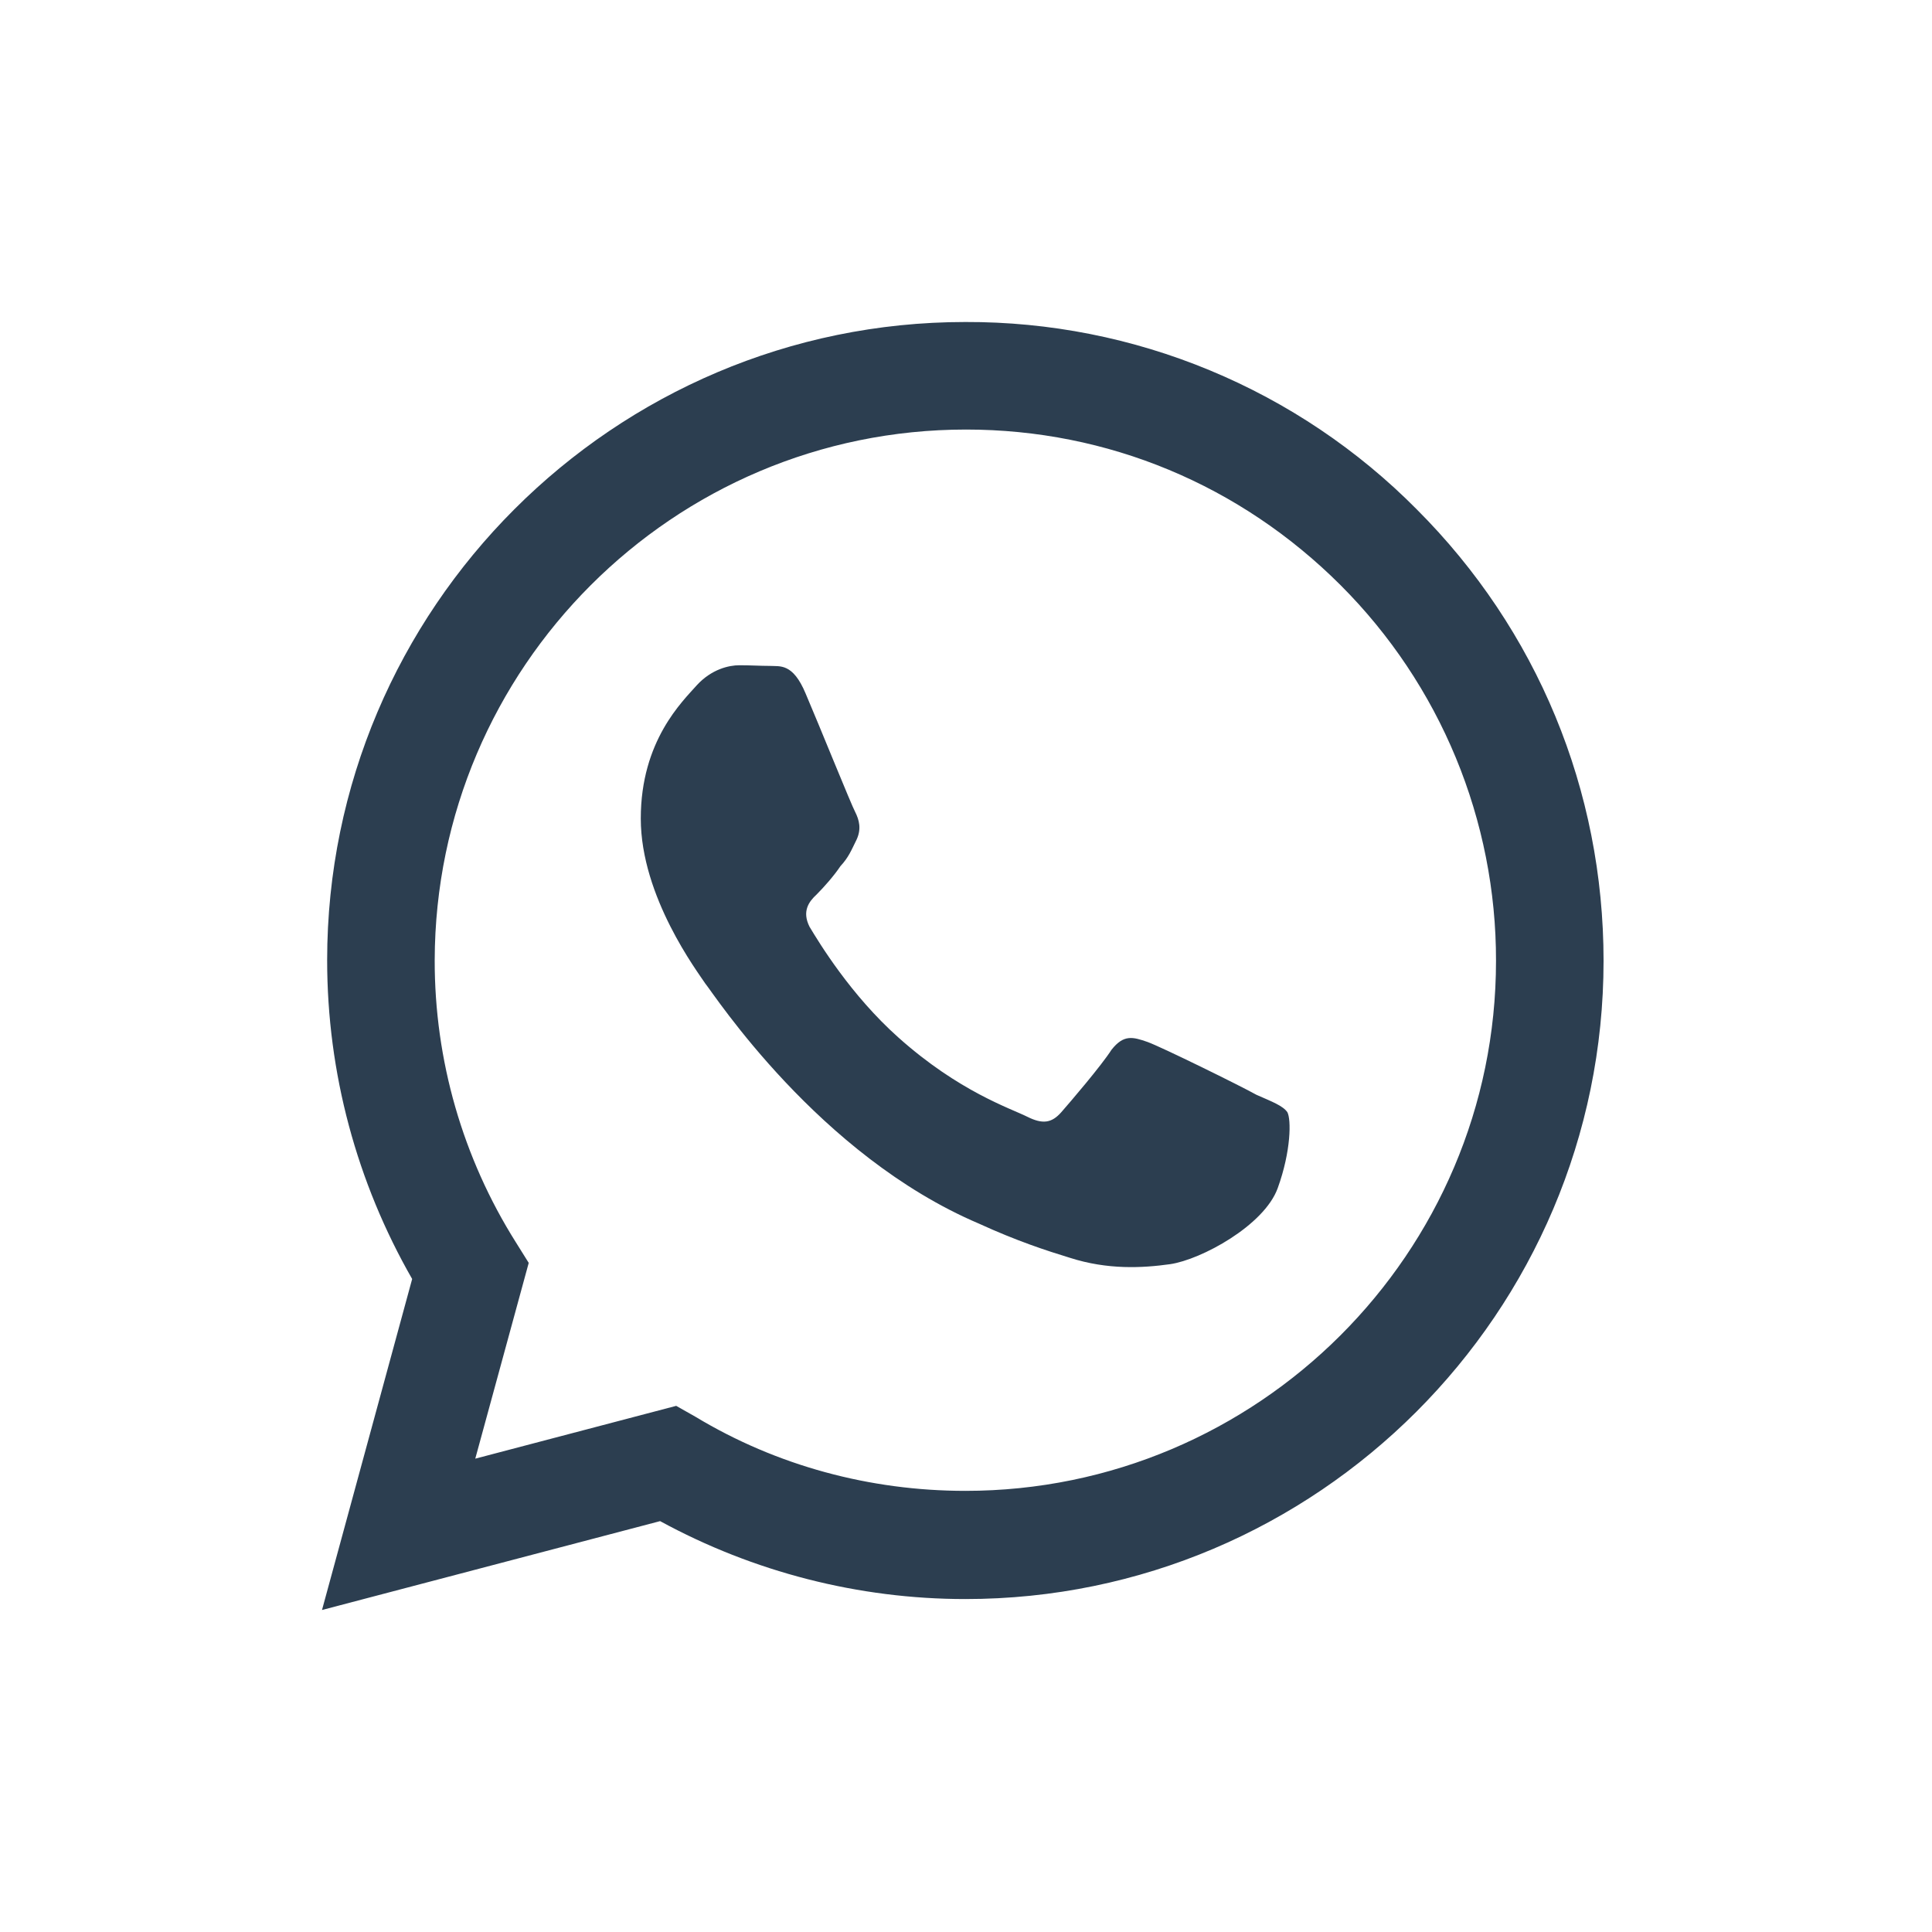
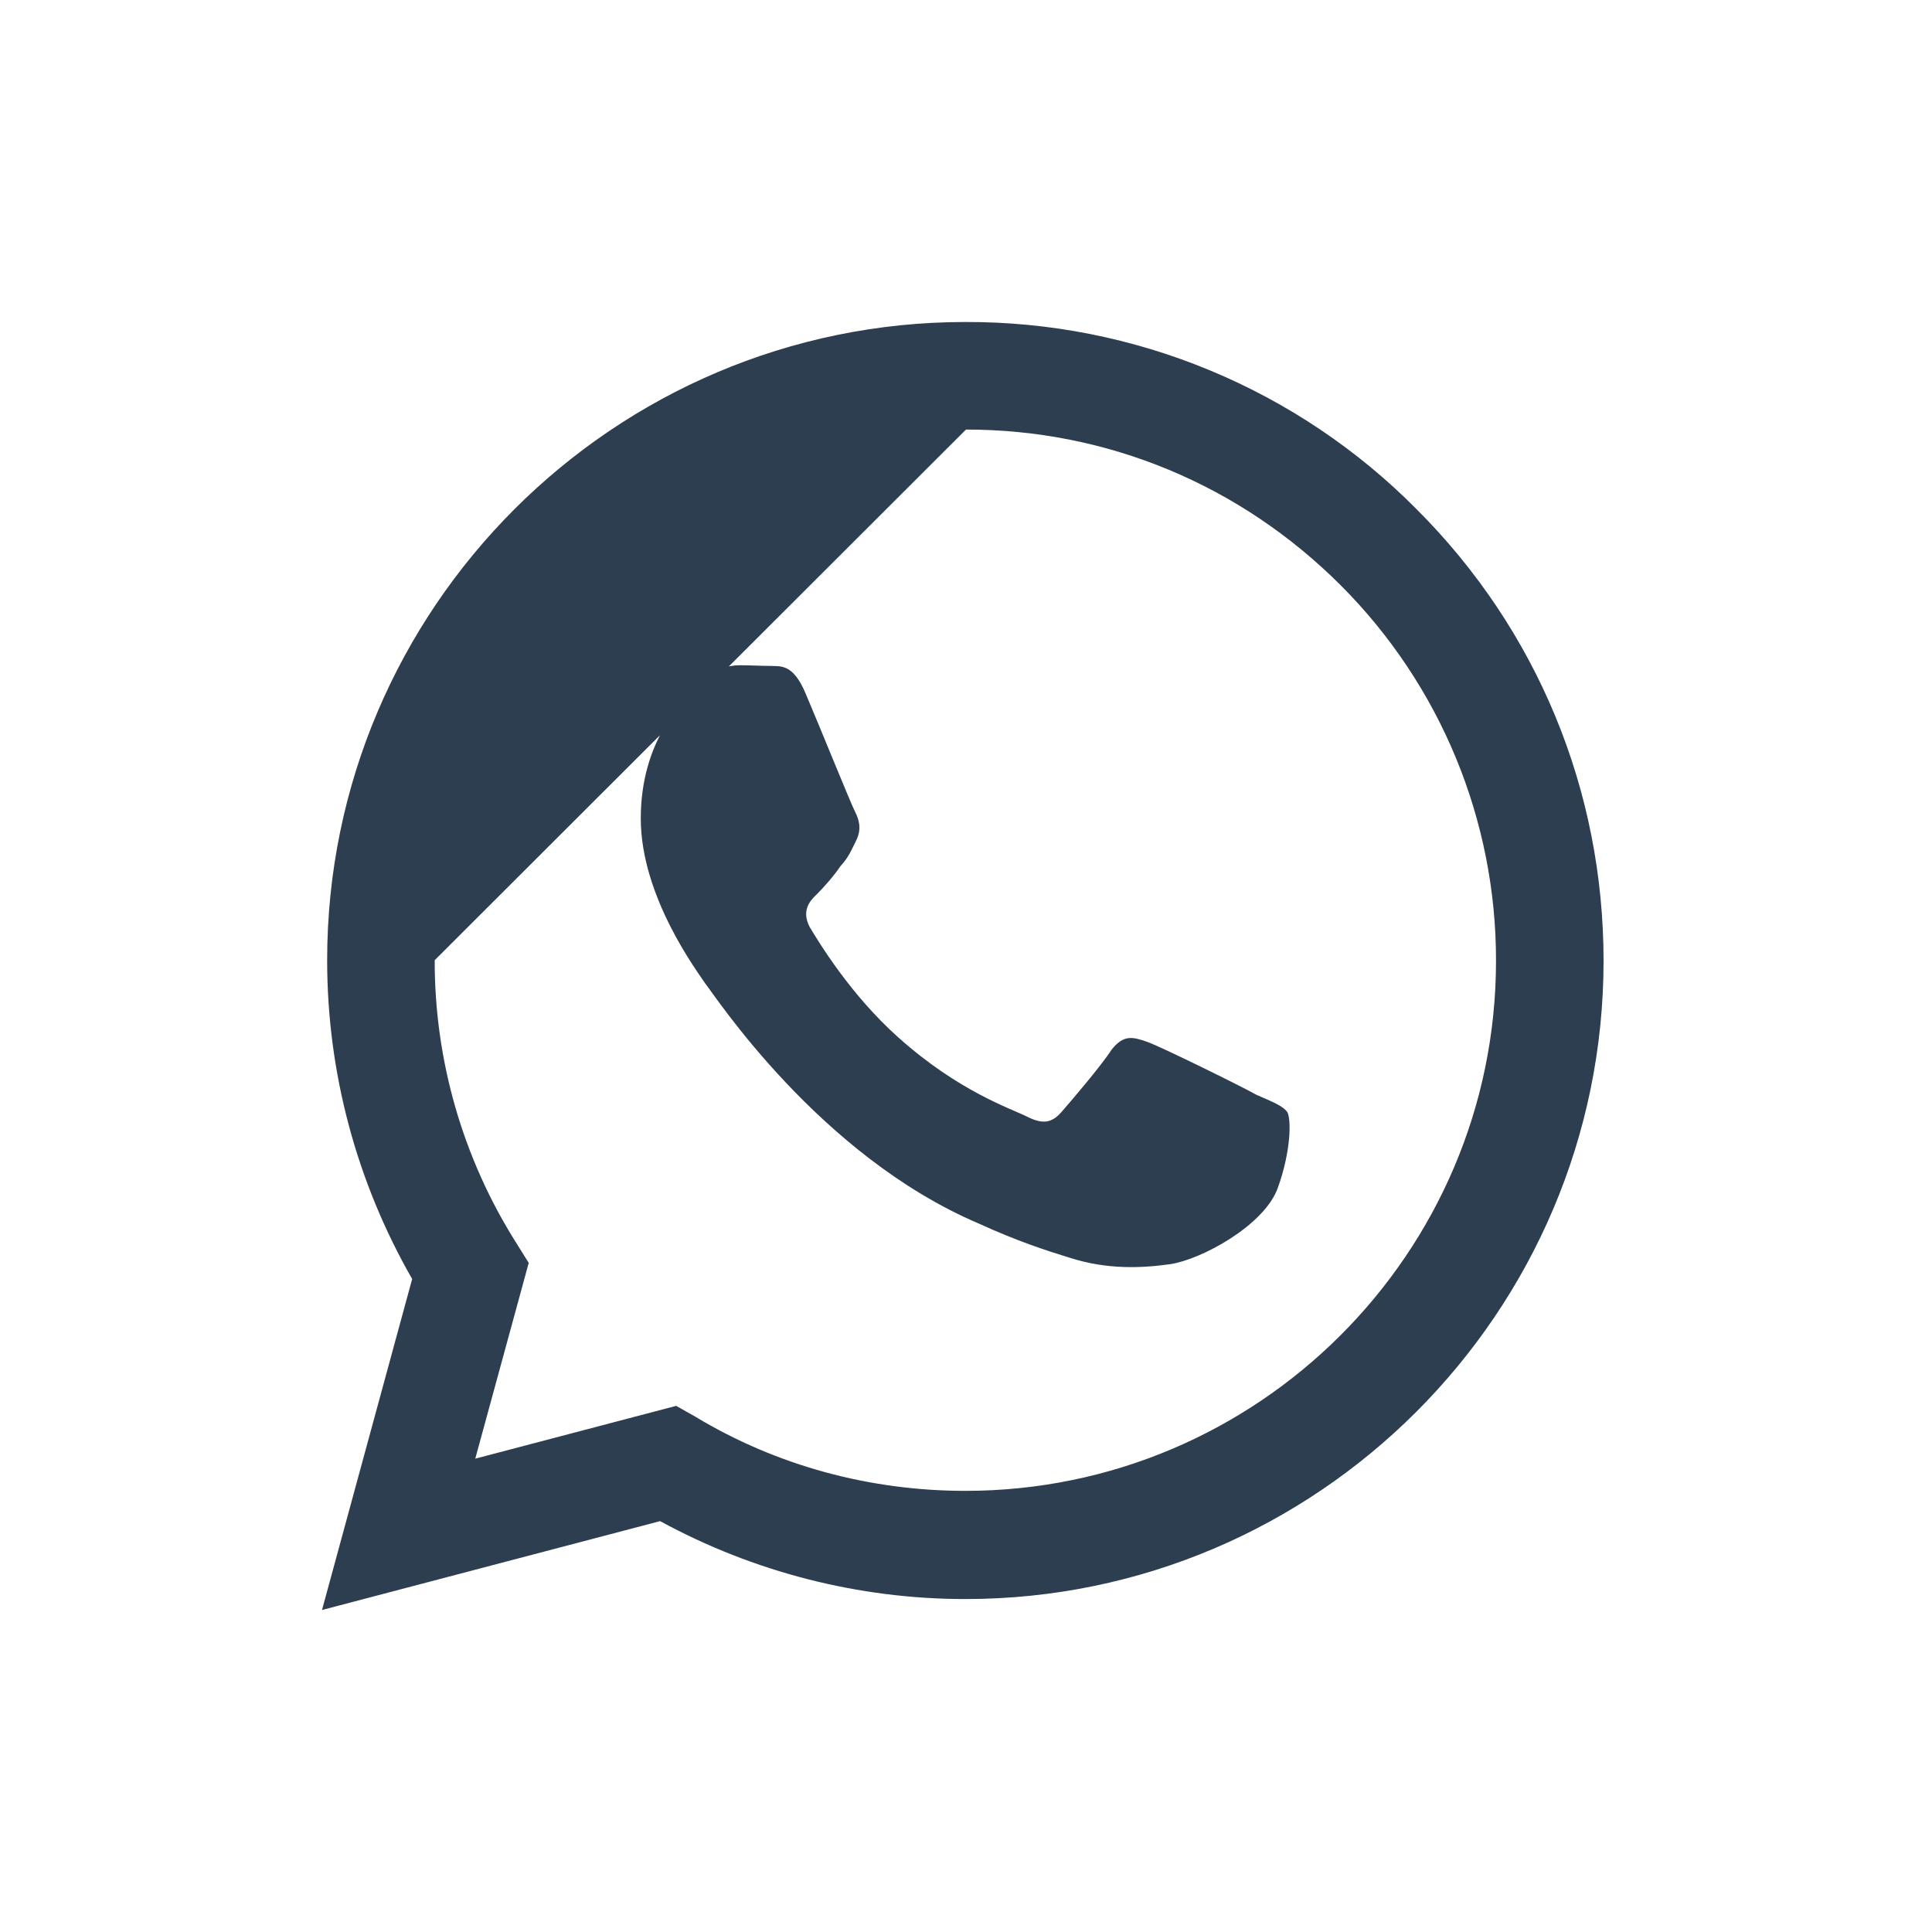
<svg xmlns="http://www.w3.org/2000/svg" width="36" height="36" viewBox="0 0 36 36" fill="none">
-   <path d="M17.988 6C11.436 6 6.096 11.34 6.096 17.892C6.096 19.992 6.648 22.032 7.68 23.832L6 30L12.3 28.344C14.04 29.292 15.996 29.796 17.988 29.796C24.54 29.796 29.88 24.456 29.88 17.904C29.88 14.724 28.644 11.736 26.4 9.492C25.3 8.381 23.989 7.5 22.545 6.901C21.101 6.301 19.552 5.995 17.988 6ZM18 8.004C20.64 8.004 23.112 9.036 24.984 10.908C25.902 11.827 26.631 12.918 27.127 14.118C27.623 15.318 27.878 16.605 27.876 17.904C27.876 23.352 23.436 27.78 17.988 27.78C16.212 27.78 14.472 27.312 12.96 26.4L12.6 26.196L8.856 27.18L9.852 23.532L9.612 23.148C8.621 21.574 8.097 19.752 8.1 17.892C8.112 12.444 12.54 8.004 18 8.004ZM13.776 12.396C13.584 12.396 13.26 12.468 12.984 12.768C12.72 13.068 11.94 13.8 11.94 15.252C11.94 16.716 13.008 18.12 13.14 18.324C13.308 18.528 15.252 21.528 18.24 22.8C18.948 23.124 19.5 23.304 19.932 23.436C20.64 23.664 21.288 23.628 21.804 23.556C22.38 23.472 23.556 22.836 23.808 22.14C24.06 21.444 24.06 20.856 23.988 20.724C23.904 20.604 23.712 20.532 23.412 20.4C23.112 20.232 21.648 19.512 21.384 19.416C21.108 19.32 20.94 19.272 20.712 19.56C20.52 19.86 19.944 20.532 19.776 20.724C19.596 20.928 19.428 20.952 19.14 20.808C18.828 20.652 17.868 20.34 16.74 19.332C15.852 18.54 15.264 17.568 15.084 17.268C14.94 16.98 15.072 16.8 15.216 16.668C15.348 16.536 15.54 16.32 15.66 16.14C15.816 15.972 15.864 15.84 15.96 15.648C16.056 15.444 16.008 15.276 15.936 15.132C15.864 15 15.264 13.512 15.012 12.924C14.772 12.348 14.532 12.42 14.34 12.408C14.172 12.408 13.98 12.396 13.776 12.396Z" fill="#2C3E50" />
+   <path d="M17.988 6C11.436 6 6.096 11.34 6.096 17.892C6.096 19.992 6.648 22.032 7.68 23.832L6 30L12.3 28.344C14.04 29.292 15.996 29.796 17.988 29.796C24.54 29.796 29.88 24.456 29.88 17.904C29.88 14.724 28.644 11.736 26.4 9.492C25.3 8.381 23.989 7.5 22.545 6.901C21.101 6.301 19.552 5.995 17.988 6ZM18 8.004C20.64 8.004 23.112 9.036 24.984 10.908C25.902 11.827 26.631 12.918 27.127 14.118C27.623 15.318 27.878 16.605 27.876 17.904C27.876 23.352 23.436 27.78 17.988 27.78C16.212 27.78 14.472 27.312 12.96 26.4L12.6 26.196L8.856 27.18L9.852 23.532L9.612 23.148C8.621 21.574 8.097 19.752 8.1 17.892ZM13.776 12.396C13.584 12.396 13.26 12.468 12.984 12.768C12.72 13.068 11.94 13.8 11.94 15.252C11.94 16.716 13.008 18.12 13.14 18.324C13.308 18.528 15.252 21.528 18.24 22.8C18.948 23.124 19.5 23.304 19.932 23.436C20.64 23.664 21.288 23.628 21.804 23.556C22.38 23.472 23.556 22.836 23.808 22.14C24.06 21.444 24.06 20.856 23.988 20.724C23.904 20.604 23.712 20.532 23.412 20.4C23.112 20.232 21.648 19.512 21.384 19.416C21.108 19.32 20.94 19.272 20.712 19.56C20.52 19.86 19.944 20.532 19.776 20.724C19.596 20.928 19.428 20.952 19.14 20.808C18.828 20.652 17.868 20.34 16.74 19.332C15.852 18.54 15.264 17.568 15.084 17.268C14.94 16.98 15.072 16.8 15.216 16.668C15.348 16.536 15.54 16.32 15.66 16.14C15.816 15.972 15.864 15.84 15.96 15.648C16.056 15.444 16.008 15.276 15.936 15.132C15.864 15 15.264 13.512 15.012 12.924C14.772 12.348 14.532 12.42 14.34 12.408C14.172 12.408 13.98 12.396 13.776 12.396Z" fill="#2C3E50" />
</svg>